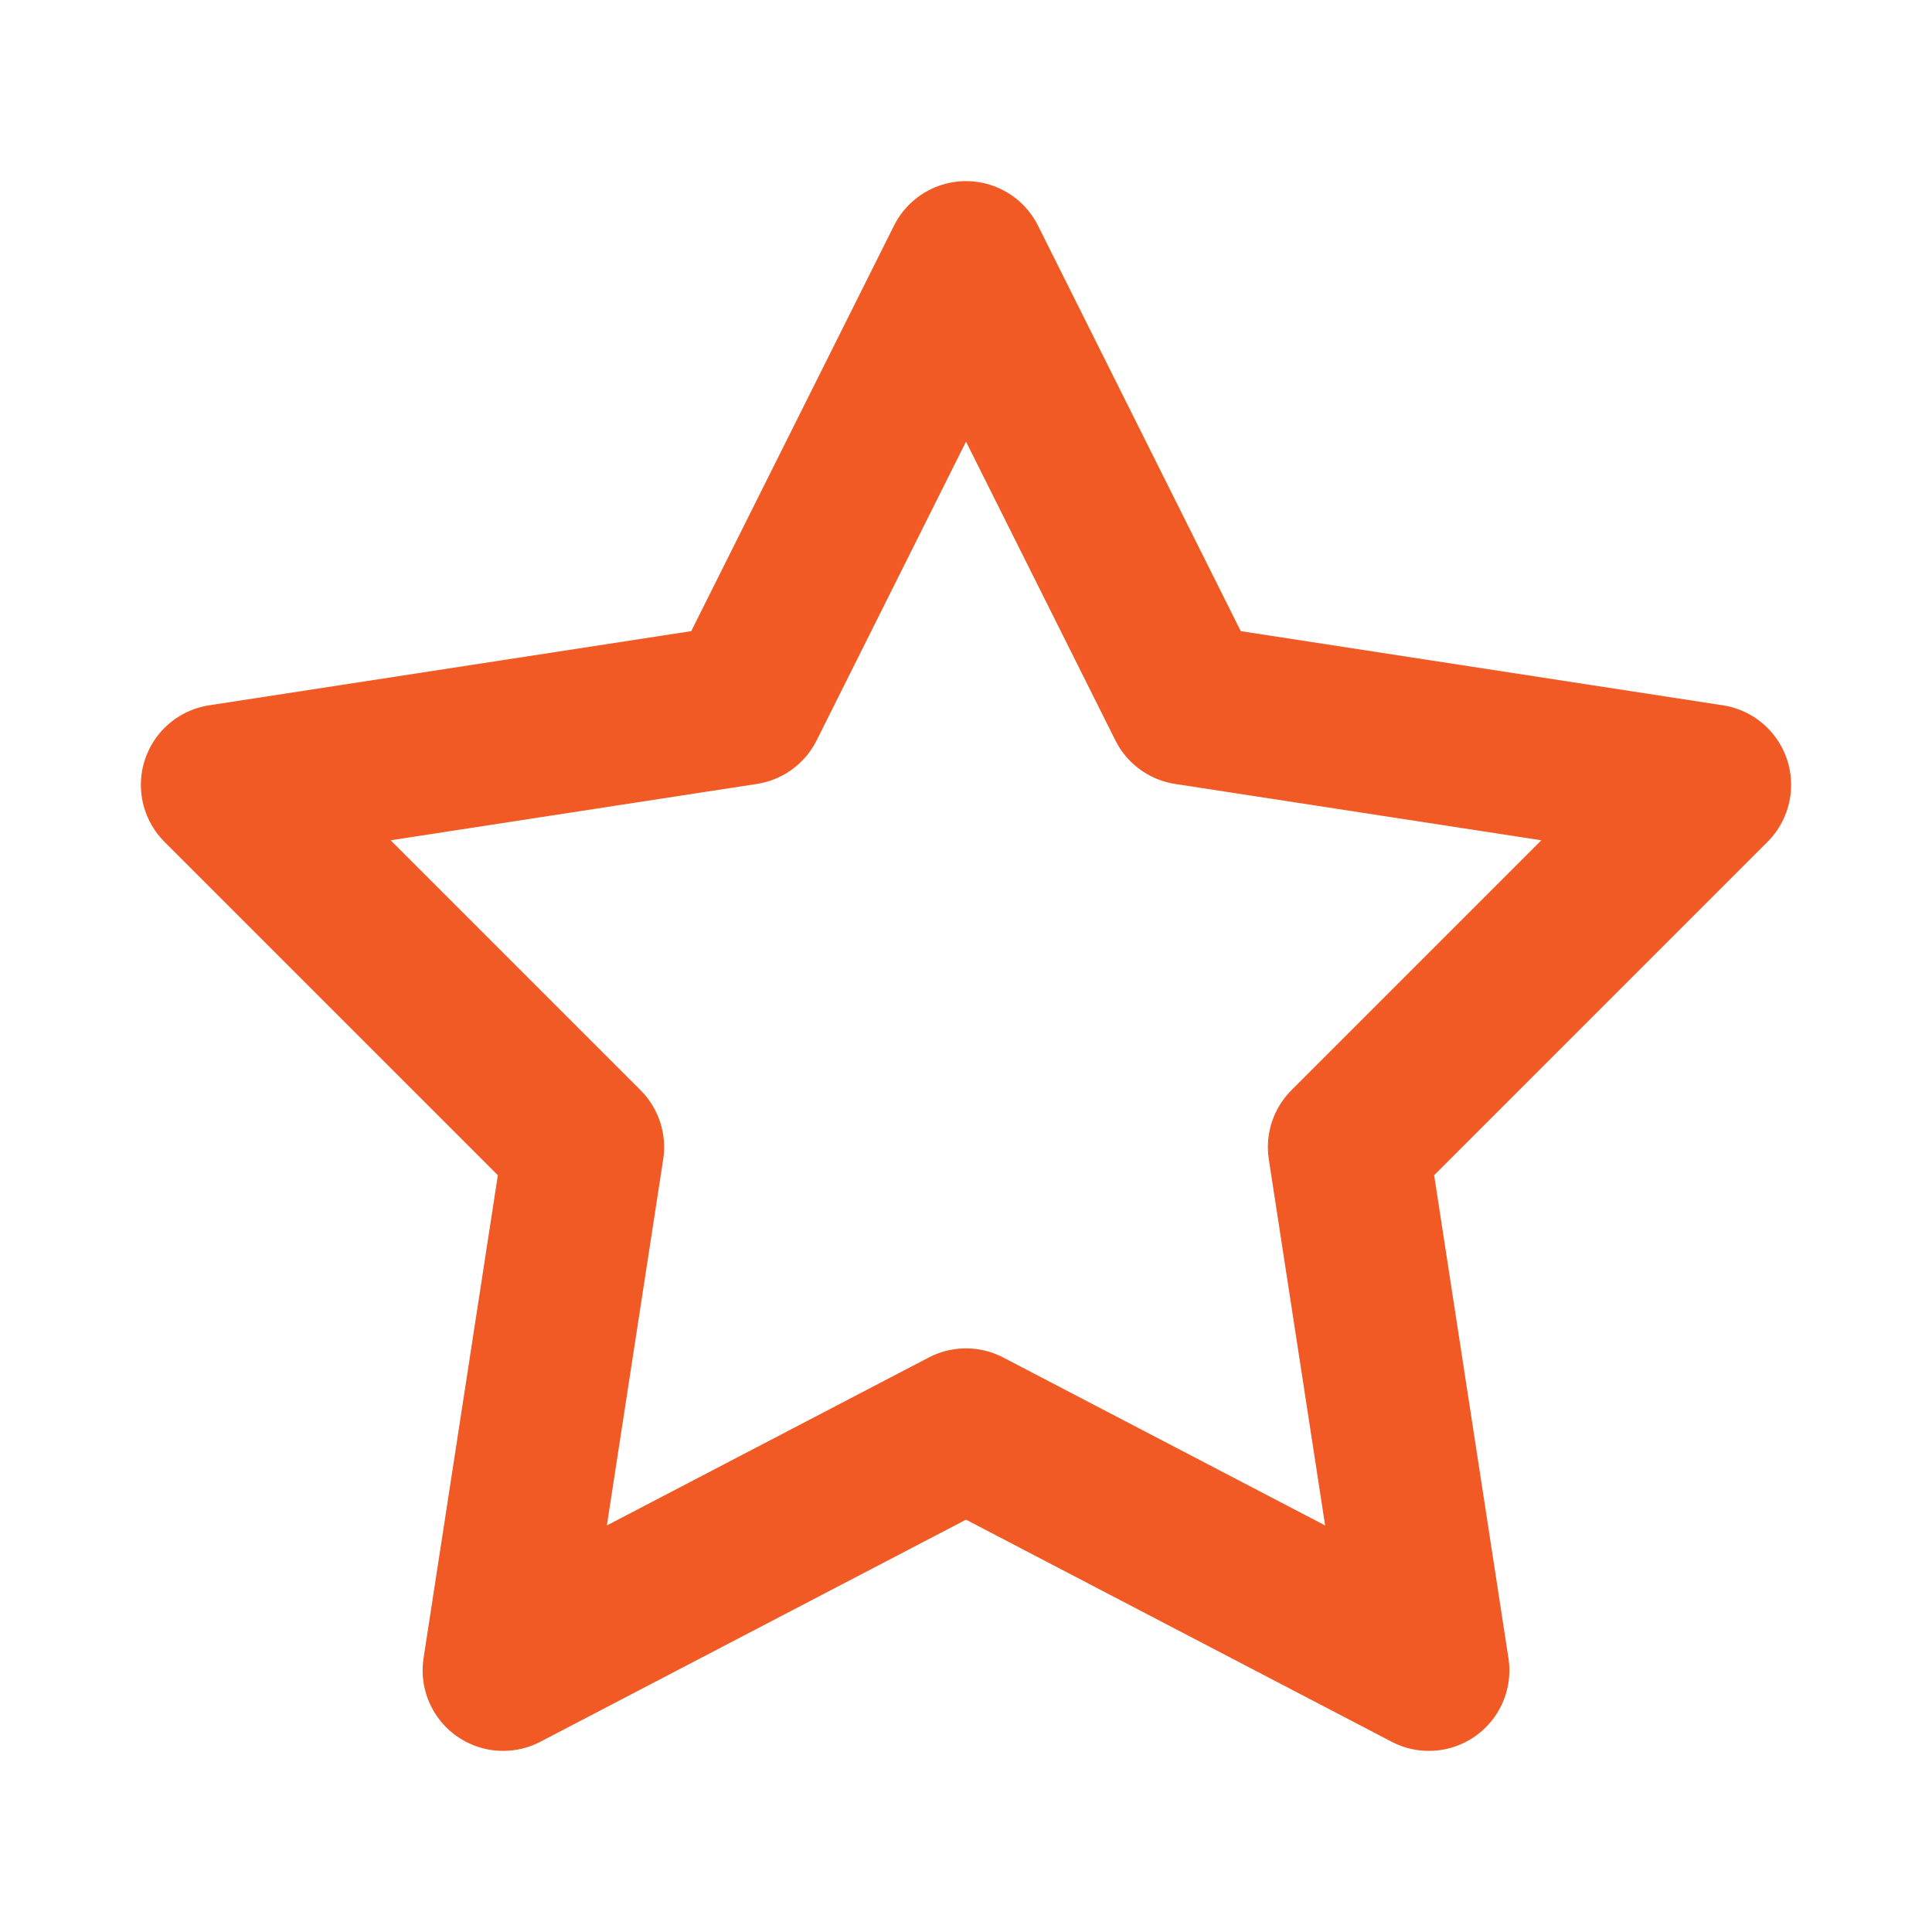
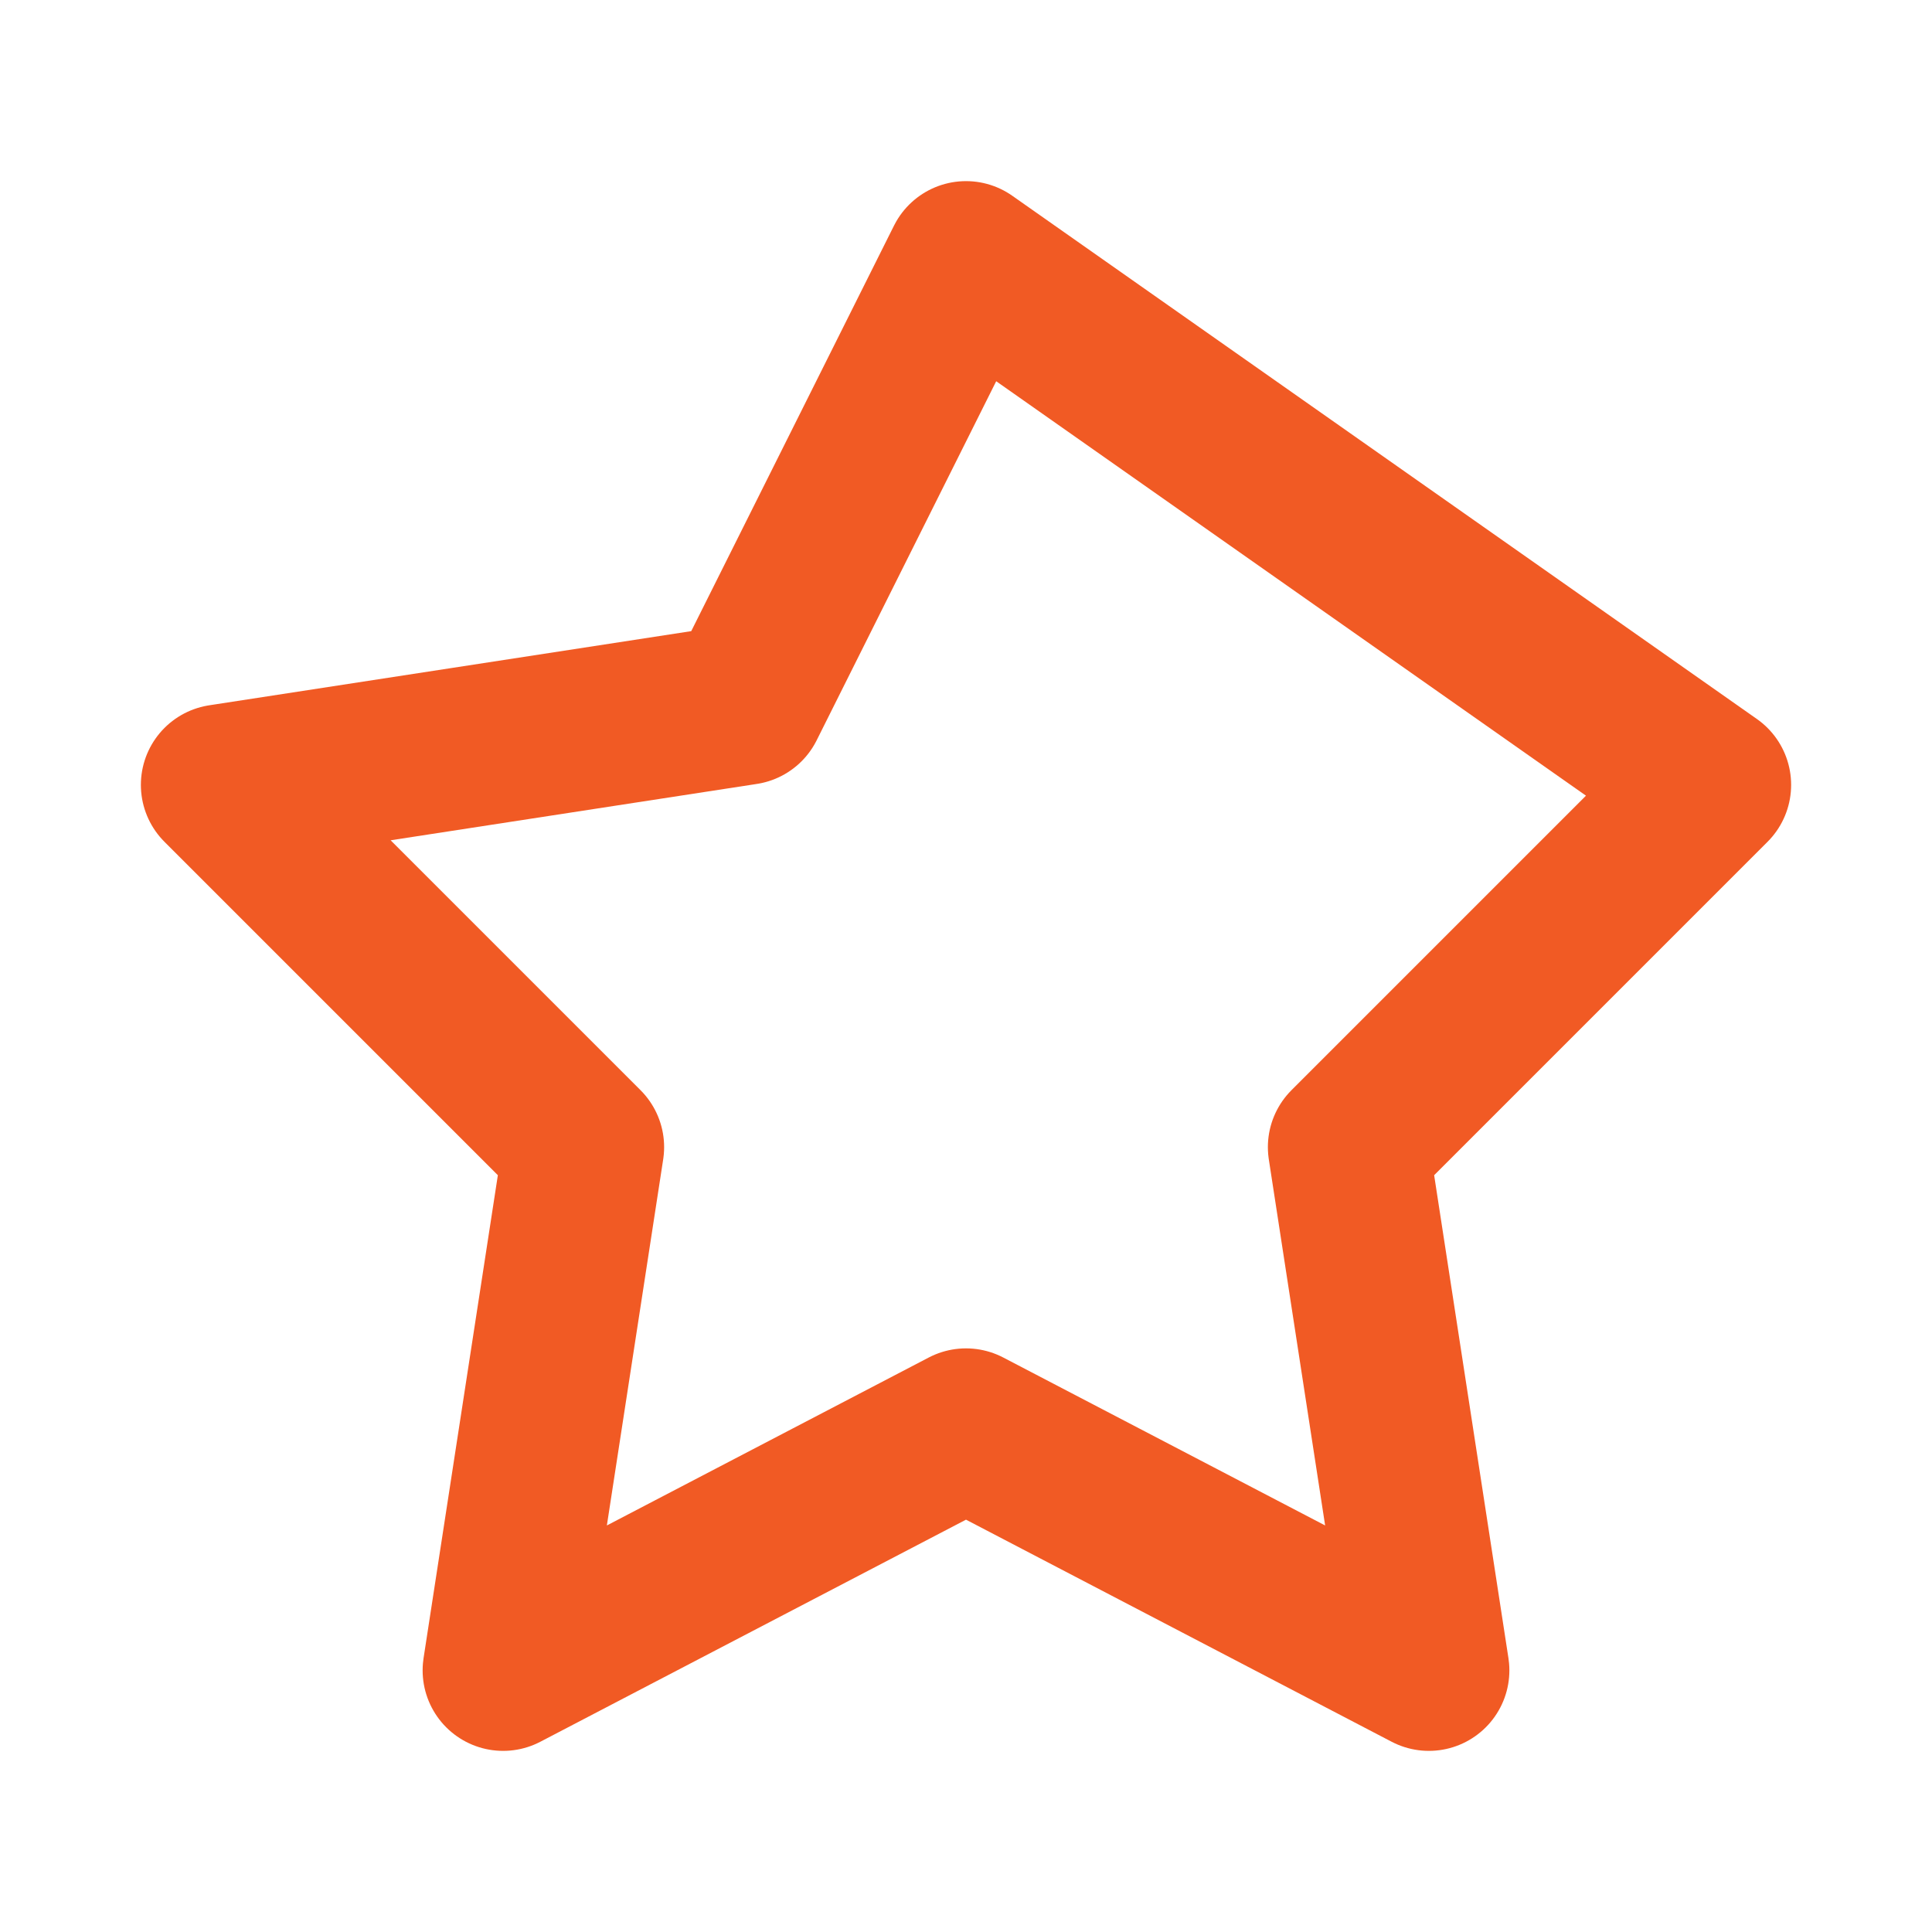
<svg xmlns="http://www.w3.org/2000/svg" width="24" height="24" viewBox="0 0 24 24" fill="none">
-   <path d="M12 17.75L6.25 20.75L7.25 14.25L2.75 9.75L9.25 8.75L12 3.25L14.75 8.75L21.25 9.75L16.75 14.25L17.75 20.75L12 17.75Z" stroke="#F15A24" stroke-width="2" stroke-miterlimit="10" stroke-linejoin="round" />
+   <path d="M12 17.75L6.25 20.75L7.25 14.25L2.75 9.75L9.25 8.75L12 3.25L21.25 9.75L16.75 14.25L17.75 20.75L12 17.75Z" stroke="#F15A24" stroke-width="2" stroke-miterlimit="10" stroke-linejoin="round" />
</svg>